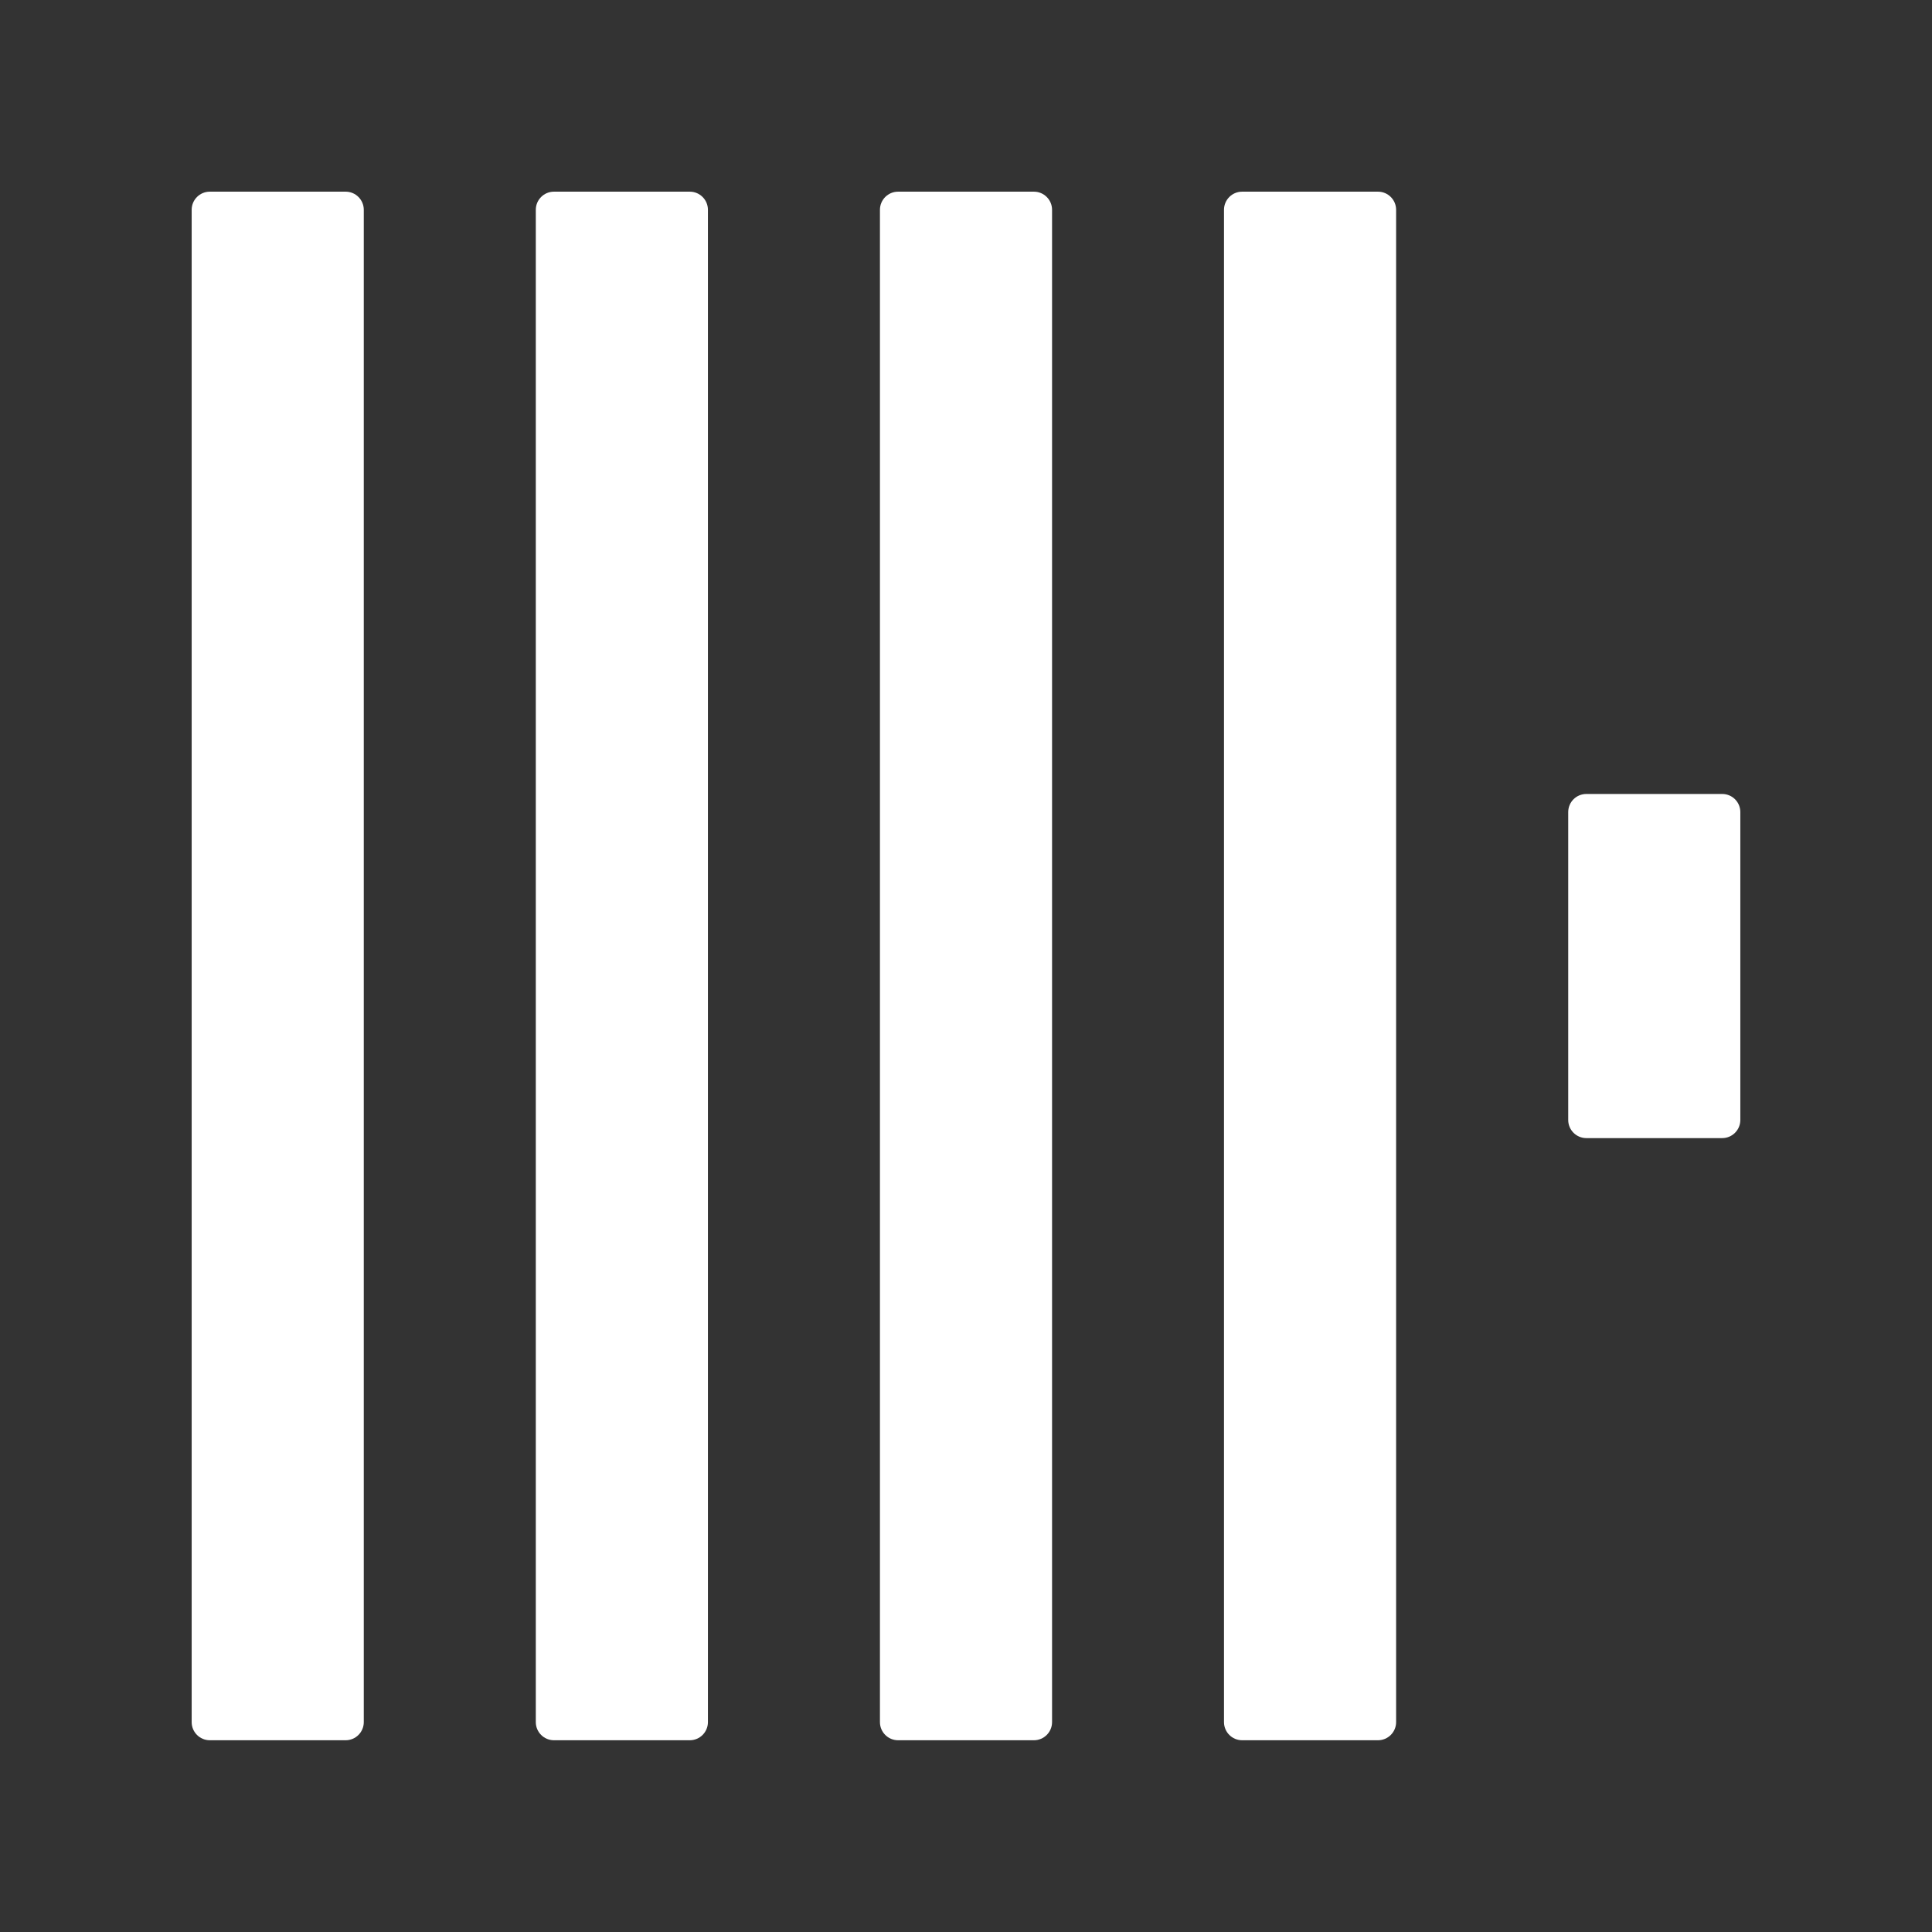
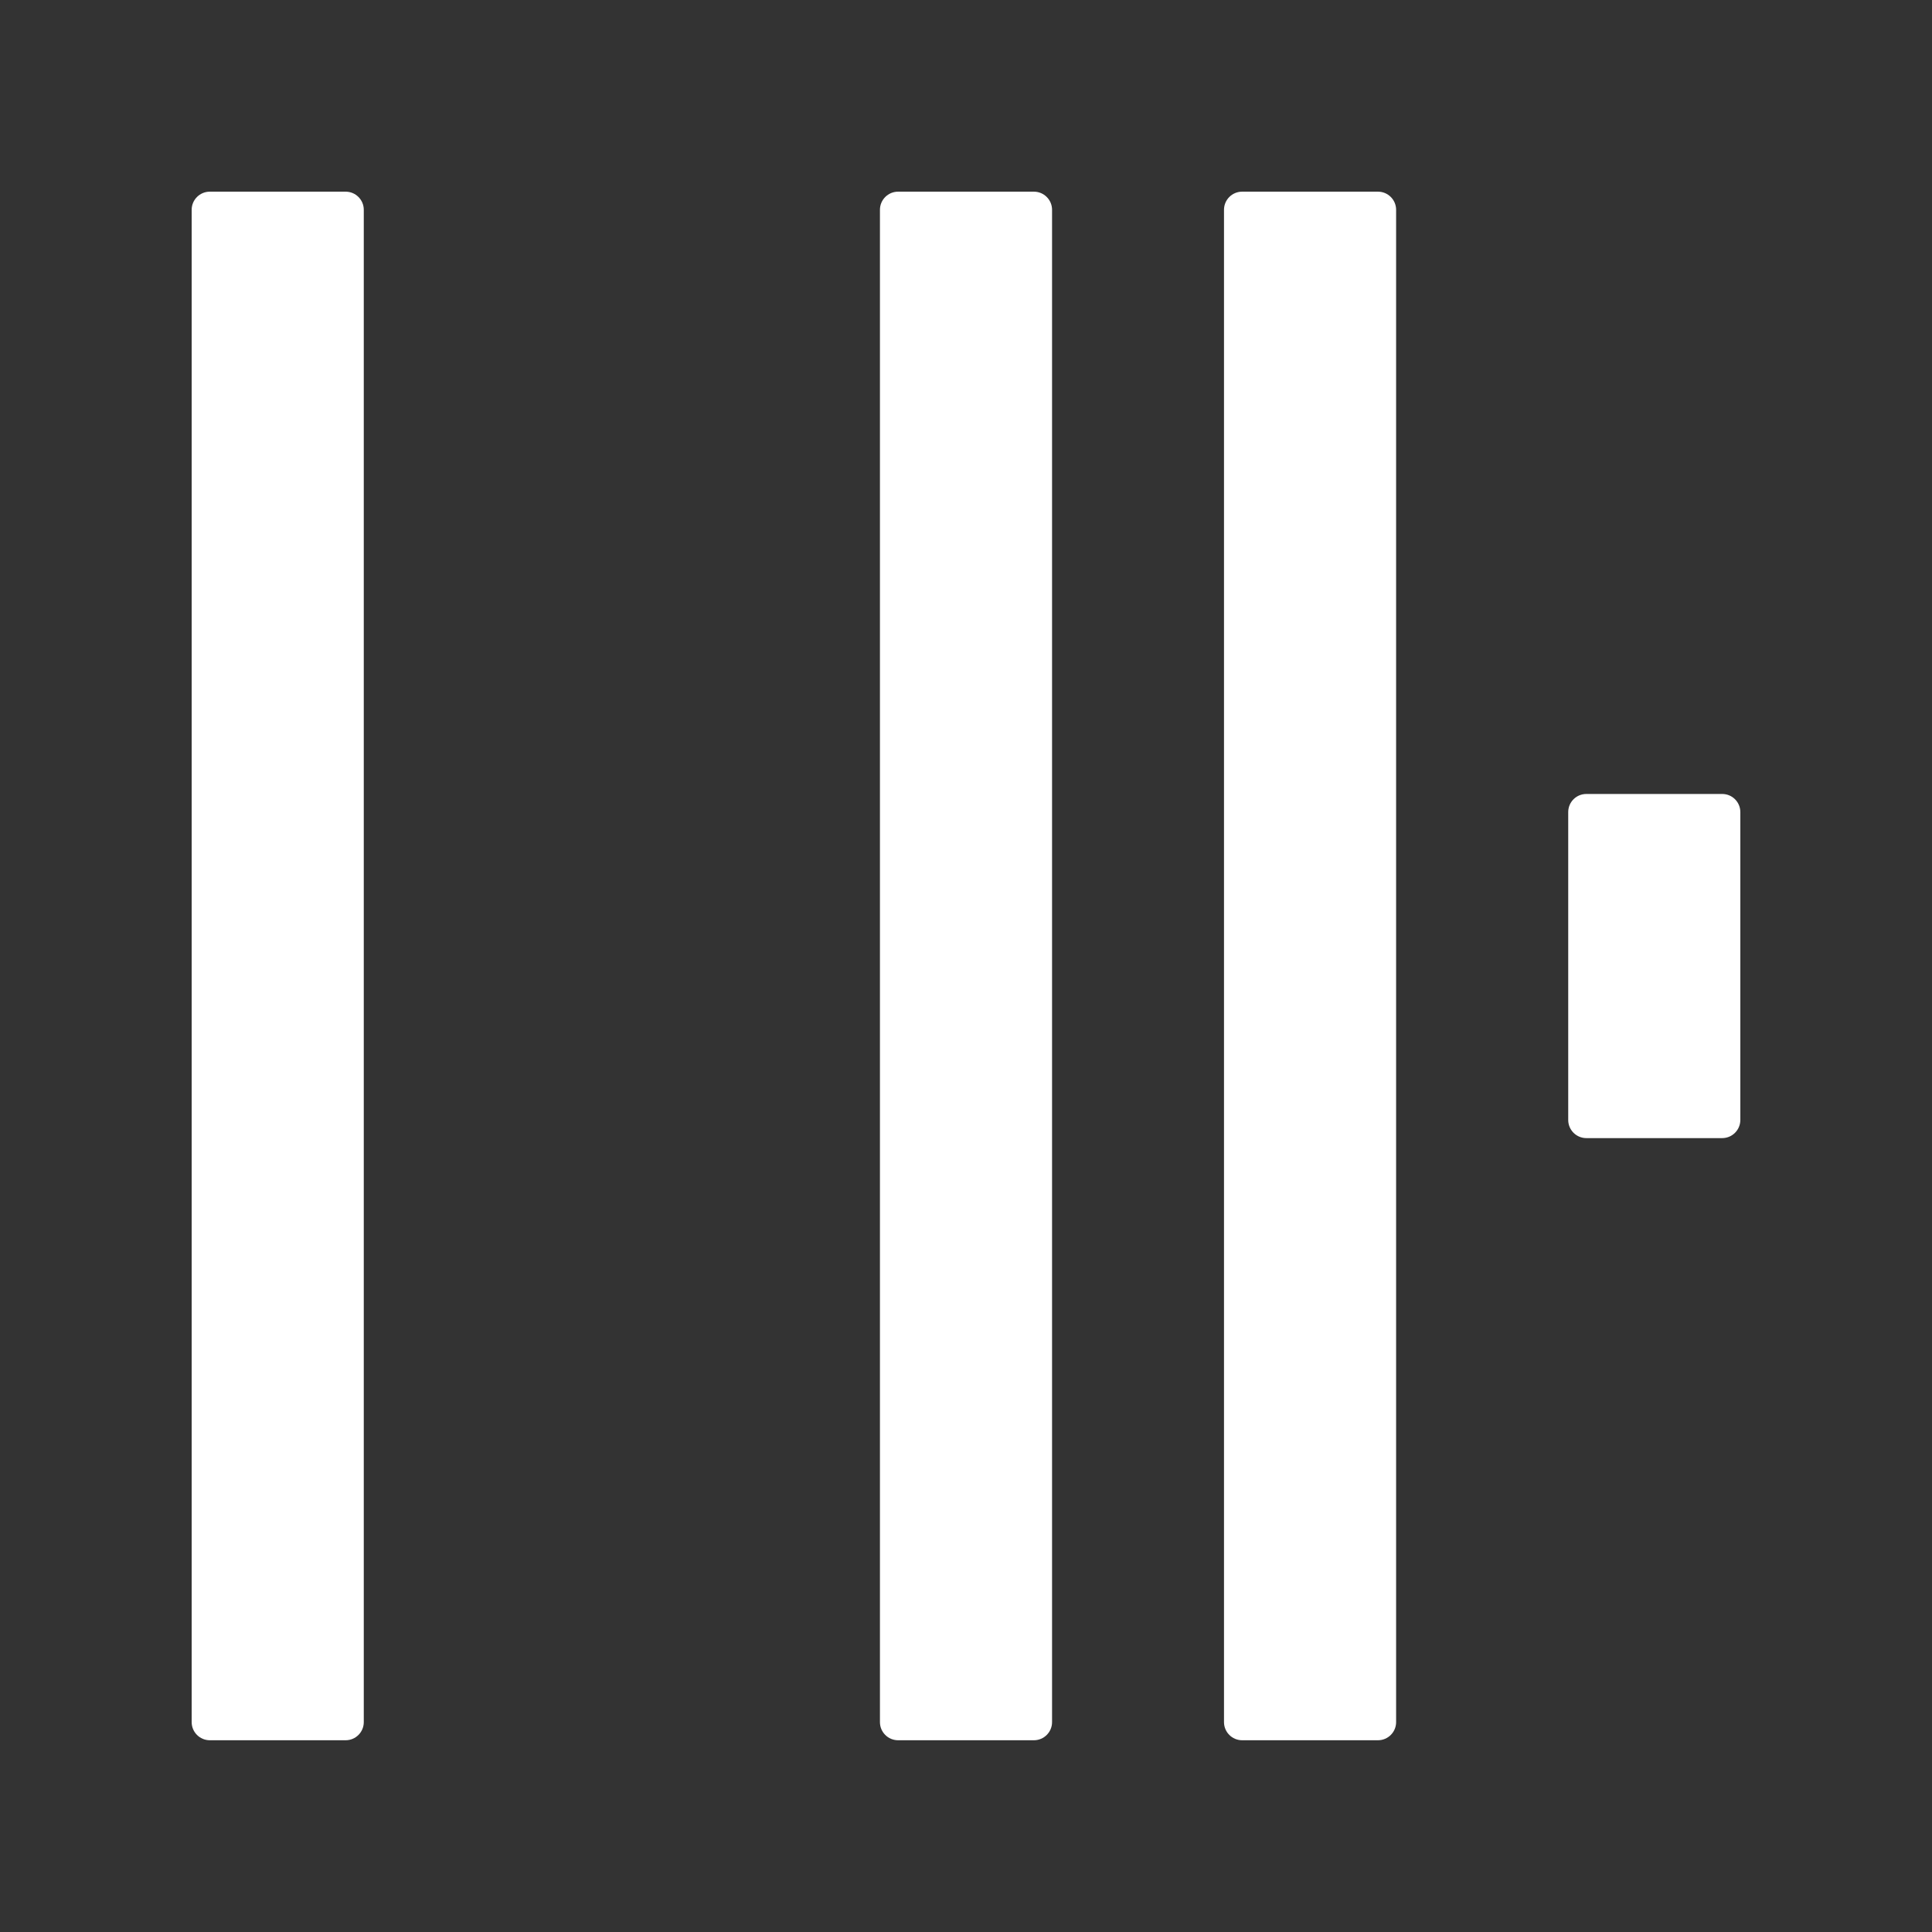
<svg xmlns="http://www.w3.org/2000/svg" width="24" height="24" viewBox="0 0 24 24" fill="none">
  <rect x="0" y="0" width="24" height="24" fill="#333333" stroke="none" />
  <path d="M4.294 2.381H2.606C2.482 2.381 2.381 2.482 2.381 2.606V21.393C2.381 21.517 2.482 21.618 2.606 21.618H4.294C4.418 21.618 4.519 21.517 4.519 21.393V2.606C4.519 2.482 4.418 2.381 4.294 2.381Z" fill="white" />
-   <path d="M8.569 2.381H6.881C6.757 2.381 6.656 2.482 6.656 2.606V21.393C6.656 21.517 6.757 21.618 6.881 21.618H8.569C8.693 21.618 8.794 21.517 8.794 21.393V2.606C8.794 2.482 8.693 2.381 8.569 2.381Z" fill="white" />
  <path d="M12.844 2.381H11.156C11.032 2.381 10.931 2.482 10.931 2.606V21.393C10.931 21.517 11.032 21.618 11.156 21.618H12.844C12.968 21.618 13.069 21.517 13.069 21.393V2.606C13.069 2.482 12.968 2.381 12.844 2.381Z" fill="white" />
  <path d="M17.118 2.381H15.43C15.306 2.381 15.205 2.482 15.205 2.606V21.393C15.205 21.517 15.306 21.618 15.43 21.618H17.118C17.242 21.618 17.343 21.517 17.343 21.393V2.606C17.343 2.482 17.242 2.381 17.118 2.381Z" fill="white" />
  <path d="M21.394 9.863H19.706C19.582 9.863 19.481 9.963 19.481 10.088V13.913C19.481 14.037 19.582 14.138 19.706 14.138H21.394C21.518 14.138 21.619 14.037 21.619 13.913V10.088C21.619 9.963 21.518 9.863 21.394 9.863Z" fill="white" />
</svg>